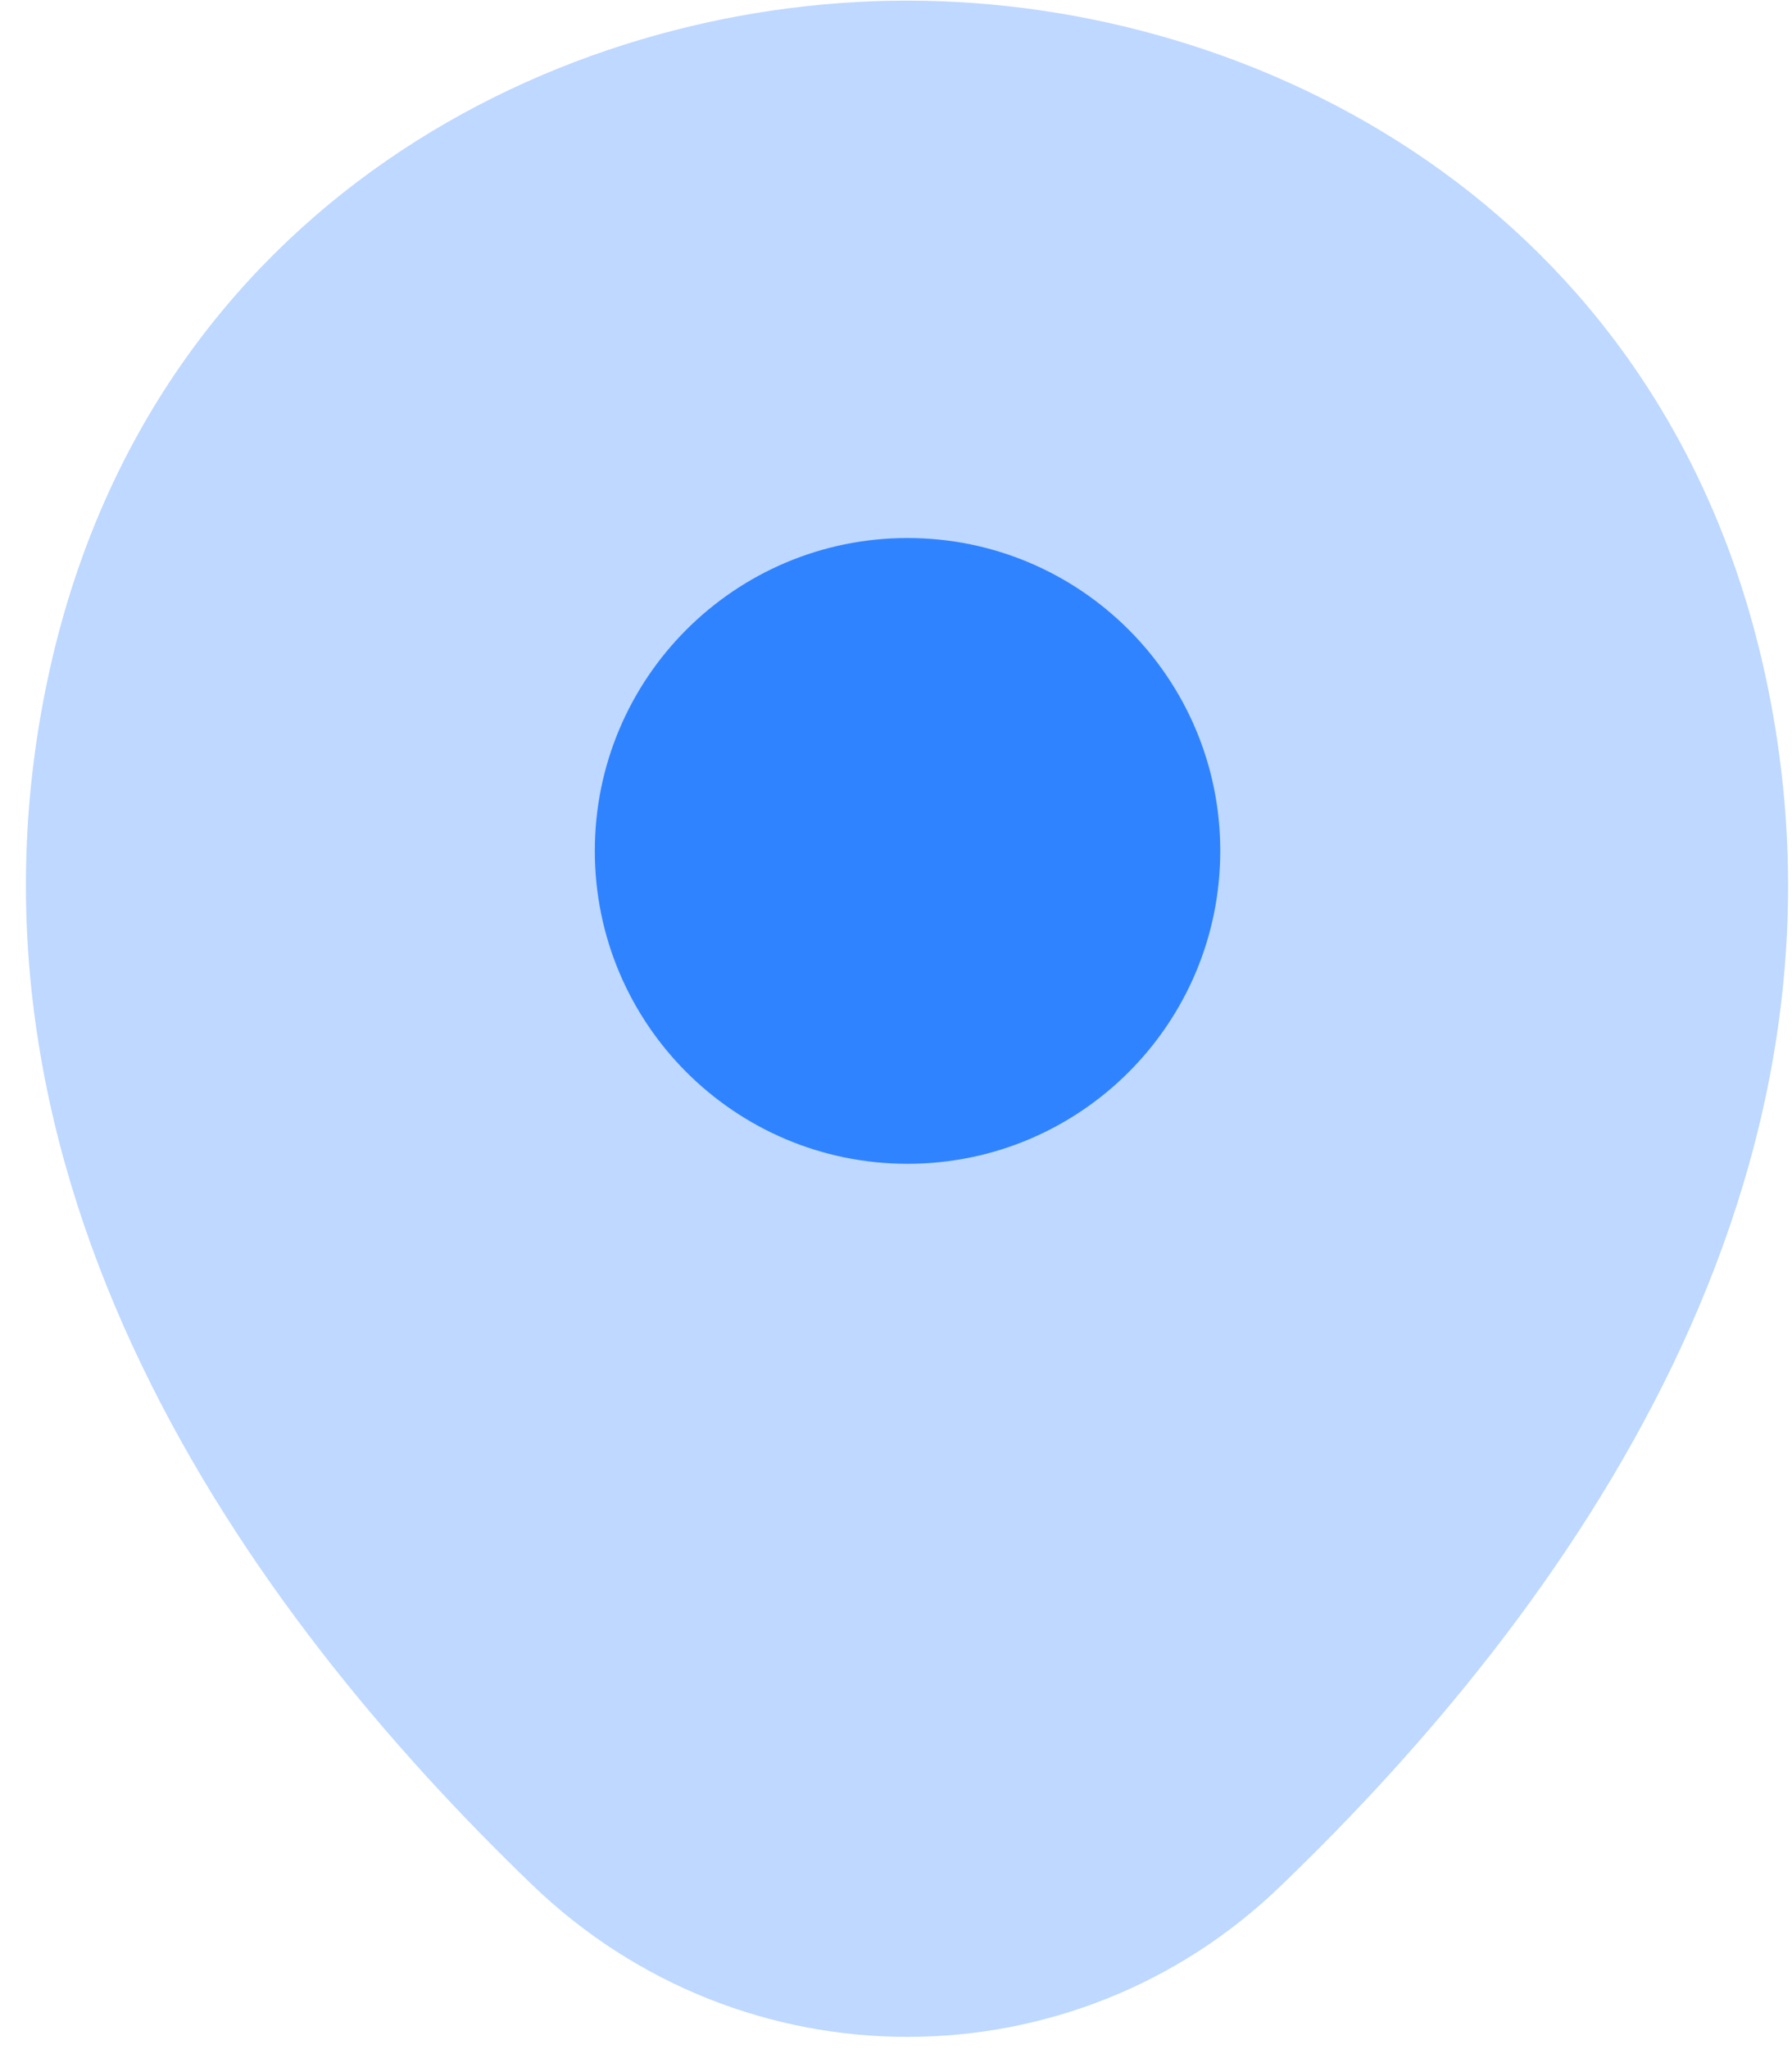
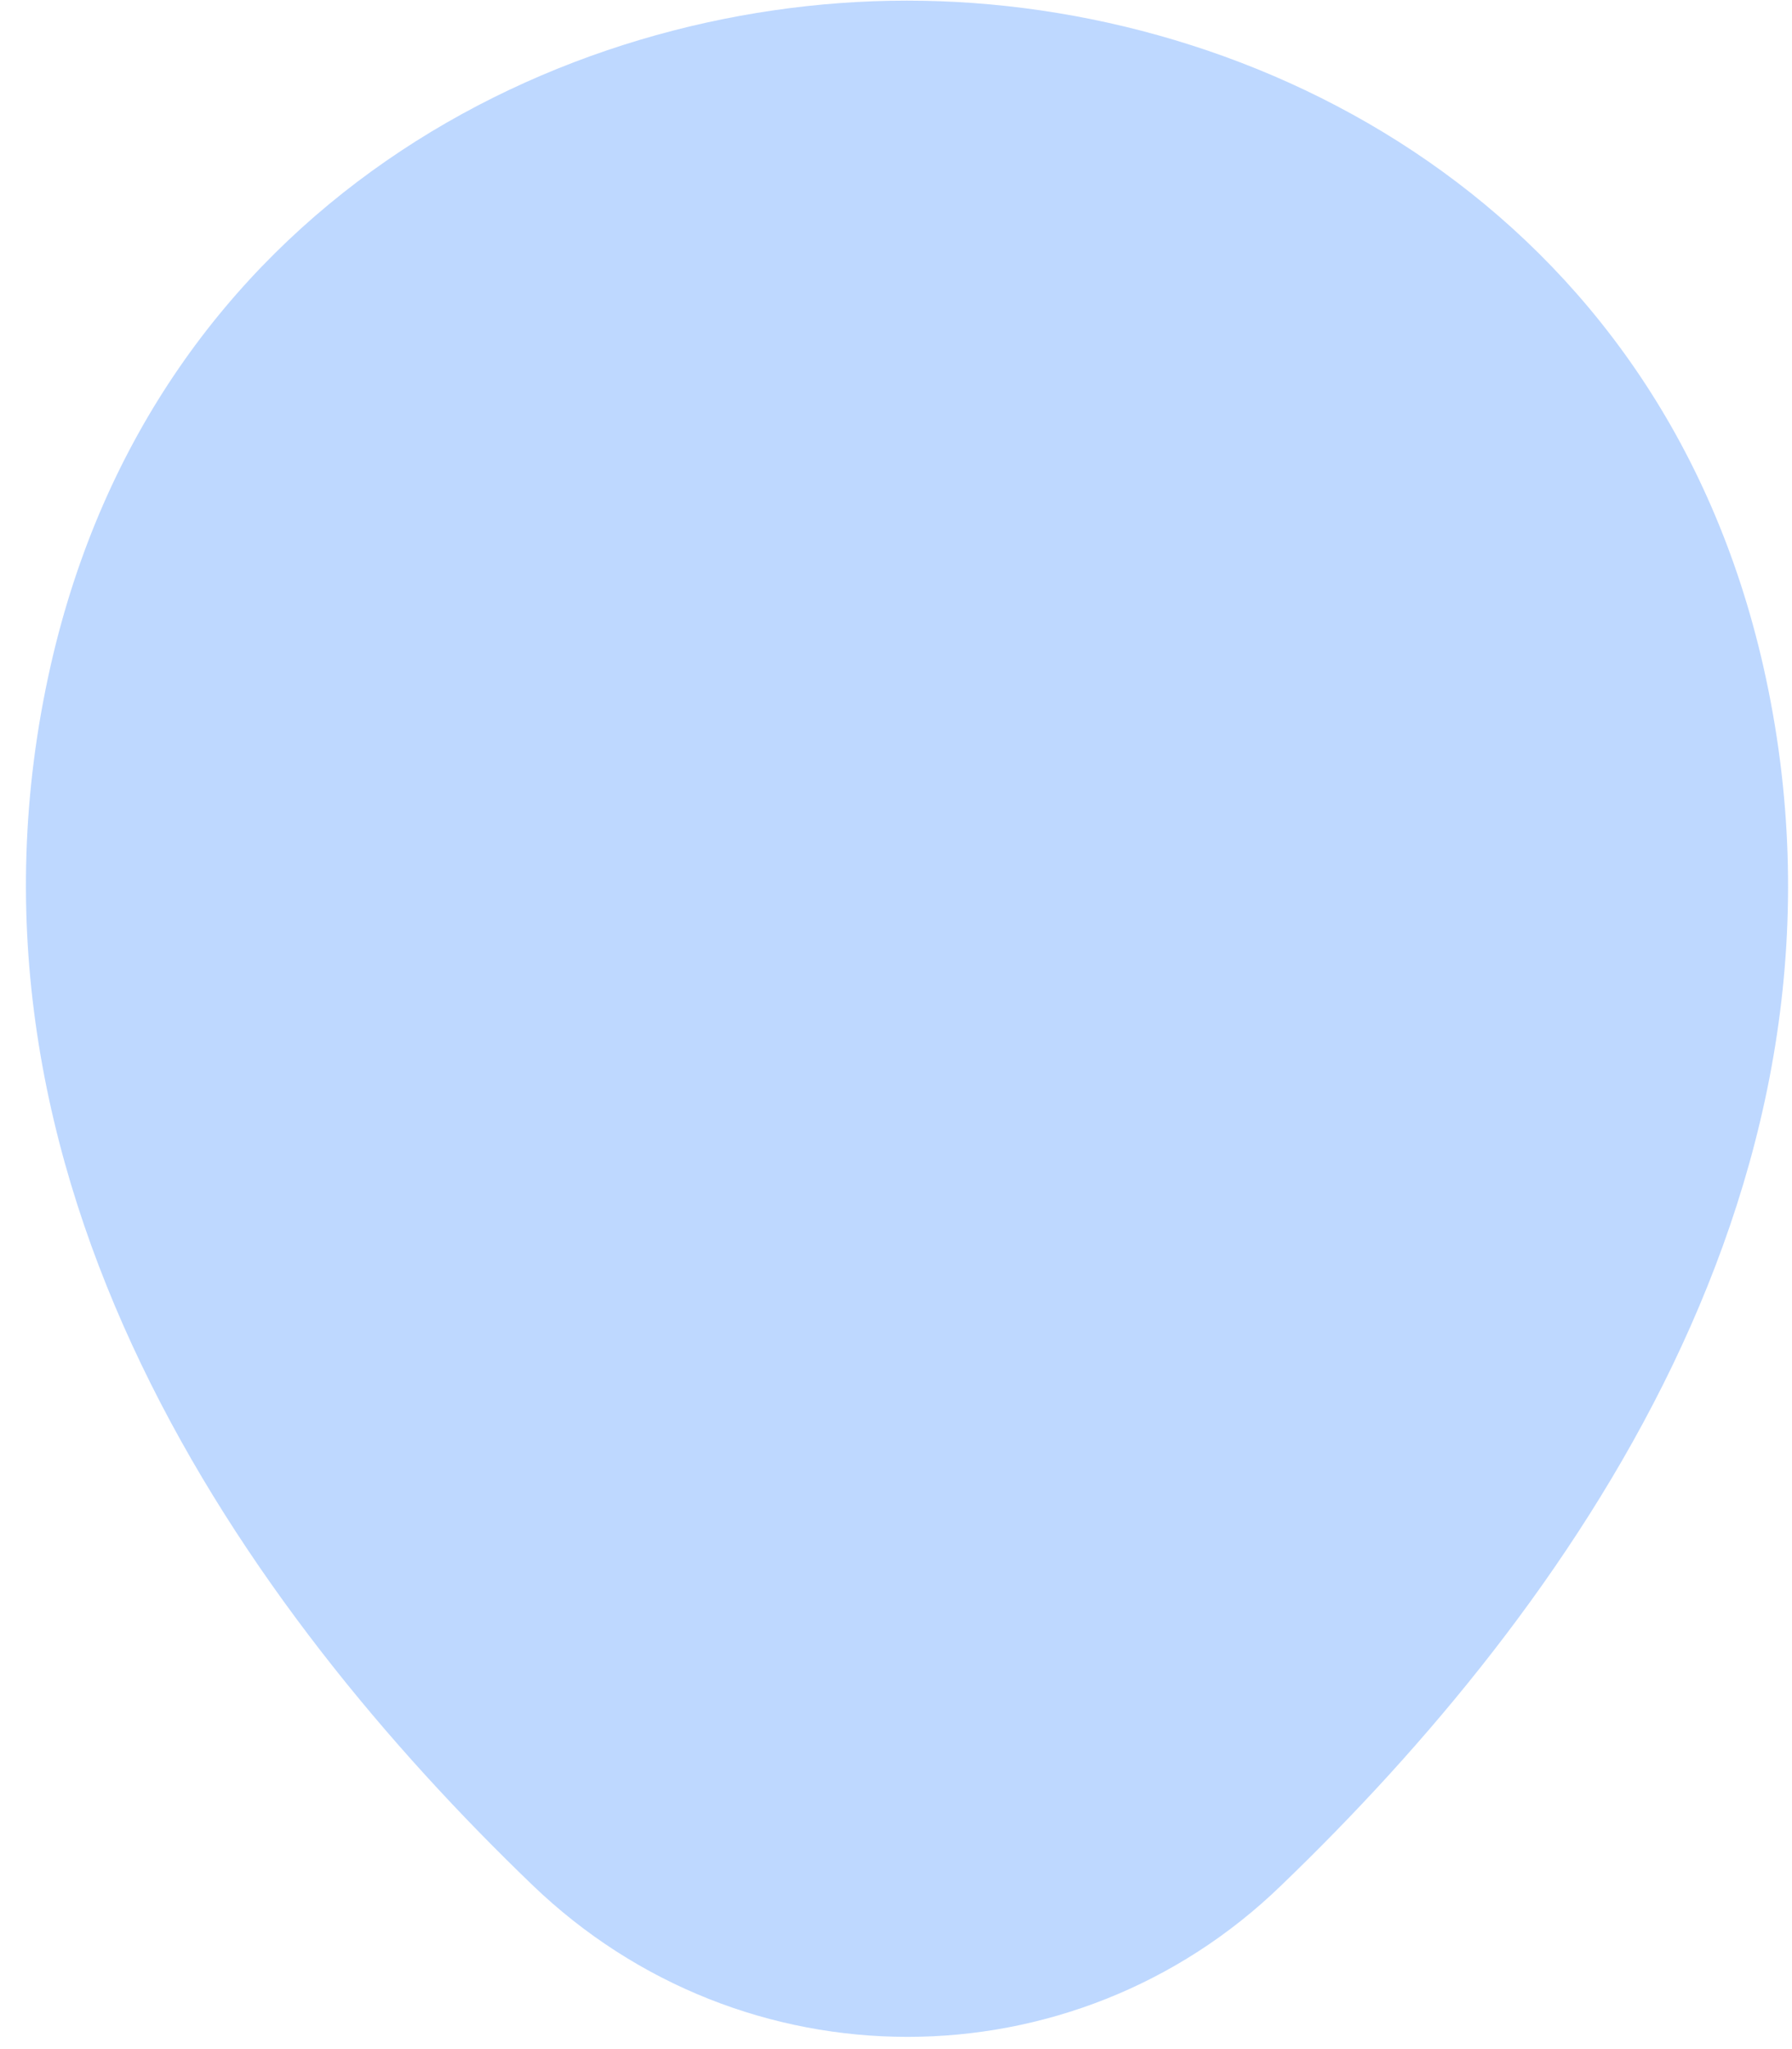
<svg xmlns="http://www.w3.org/2000/svg" width="56" height="64" viewBox="0 0 56 64" fill="none">
  <path opacity="0.4" d="M55.102 20.805C51.844 6.472 39.342 0.02 28.359 0.02C28.359 0.02 28.359 0.02 28.328 0.02C17.377 0.02 4.844 6.441 1.586 20.774C-2.044 36.782 7.76 50.34 16.633 58.871C19.921 62.036 24.14 63.618 28.359 63.618C32.579 63.618 36.798 62.036 40.055 58.871C48.928 50.34 58.731 36.813 55.102 20.805Z" fill="#5E9EFF" />
-   <path d="M28.36 36.349C33.758 36.349 38.133 31.973 38.133 26.576C38.133 21.179 33.758 16.804 28.36 16.804C22.963 16.804 18.588 21.179 18.588 26.576C18.588 31.973 22.963 36.349 28.36 36.349Z" fill="#3083FF" />
</svg>